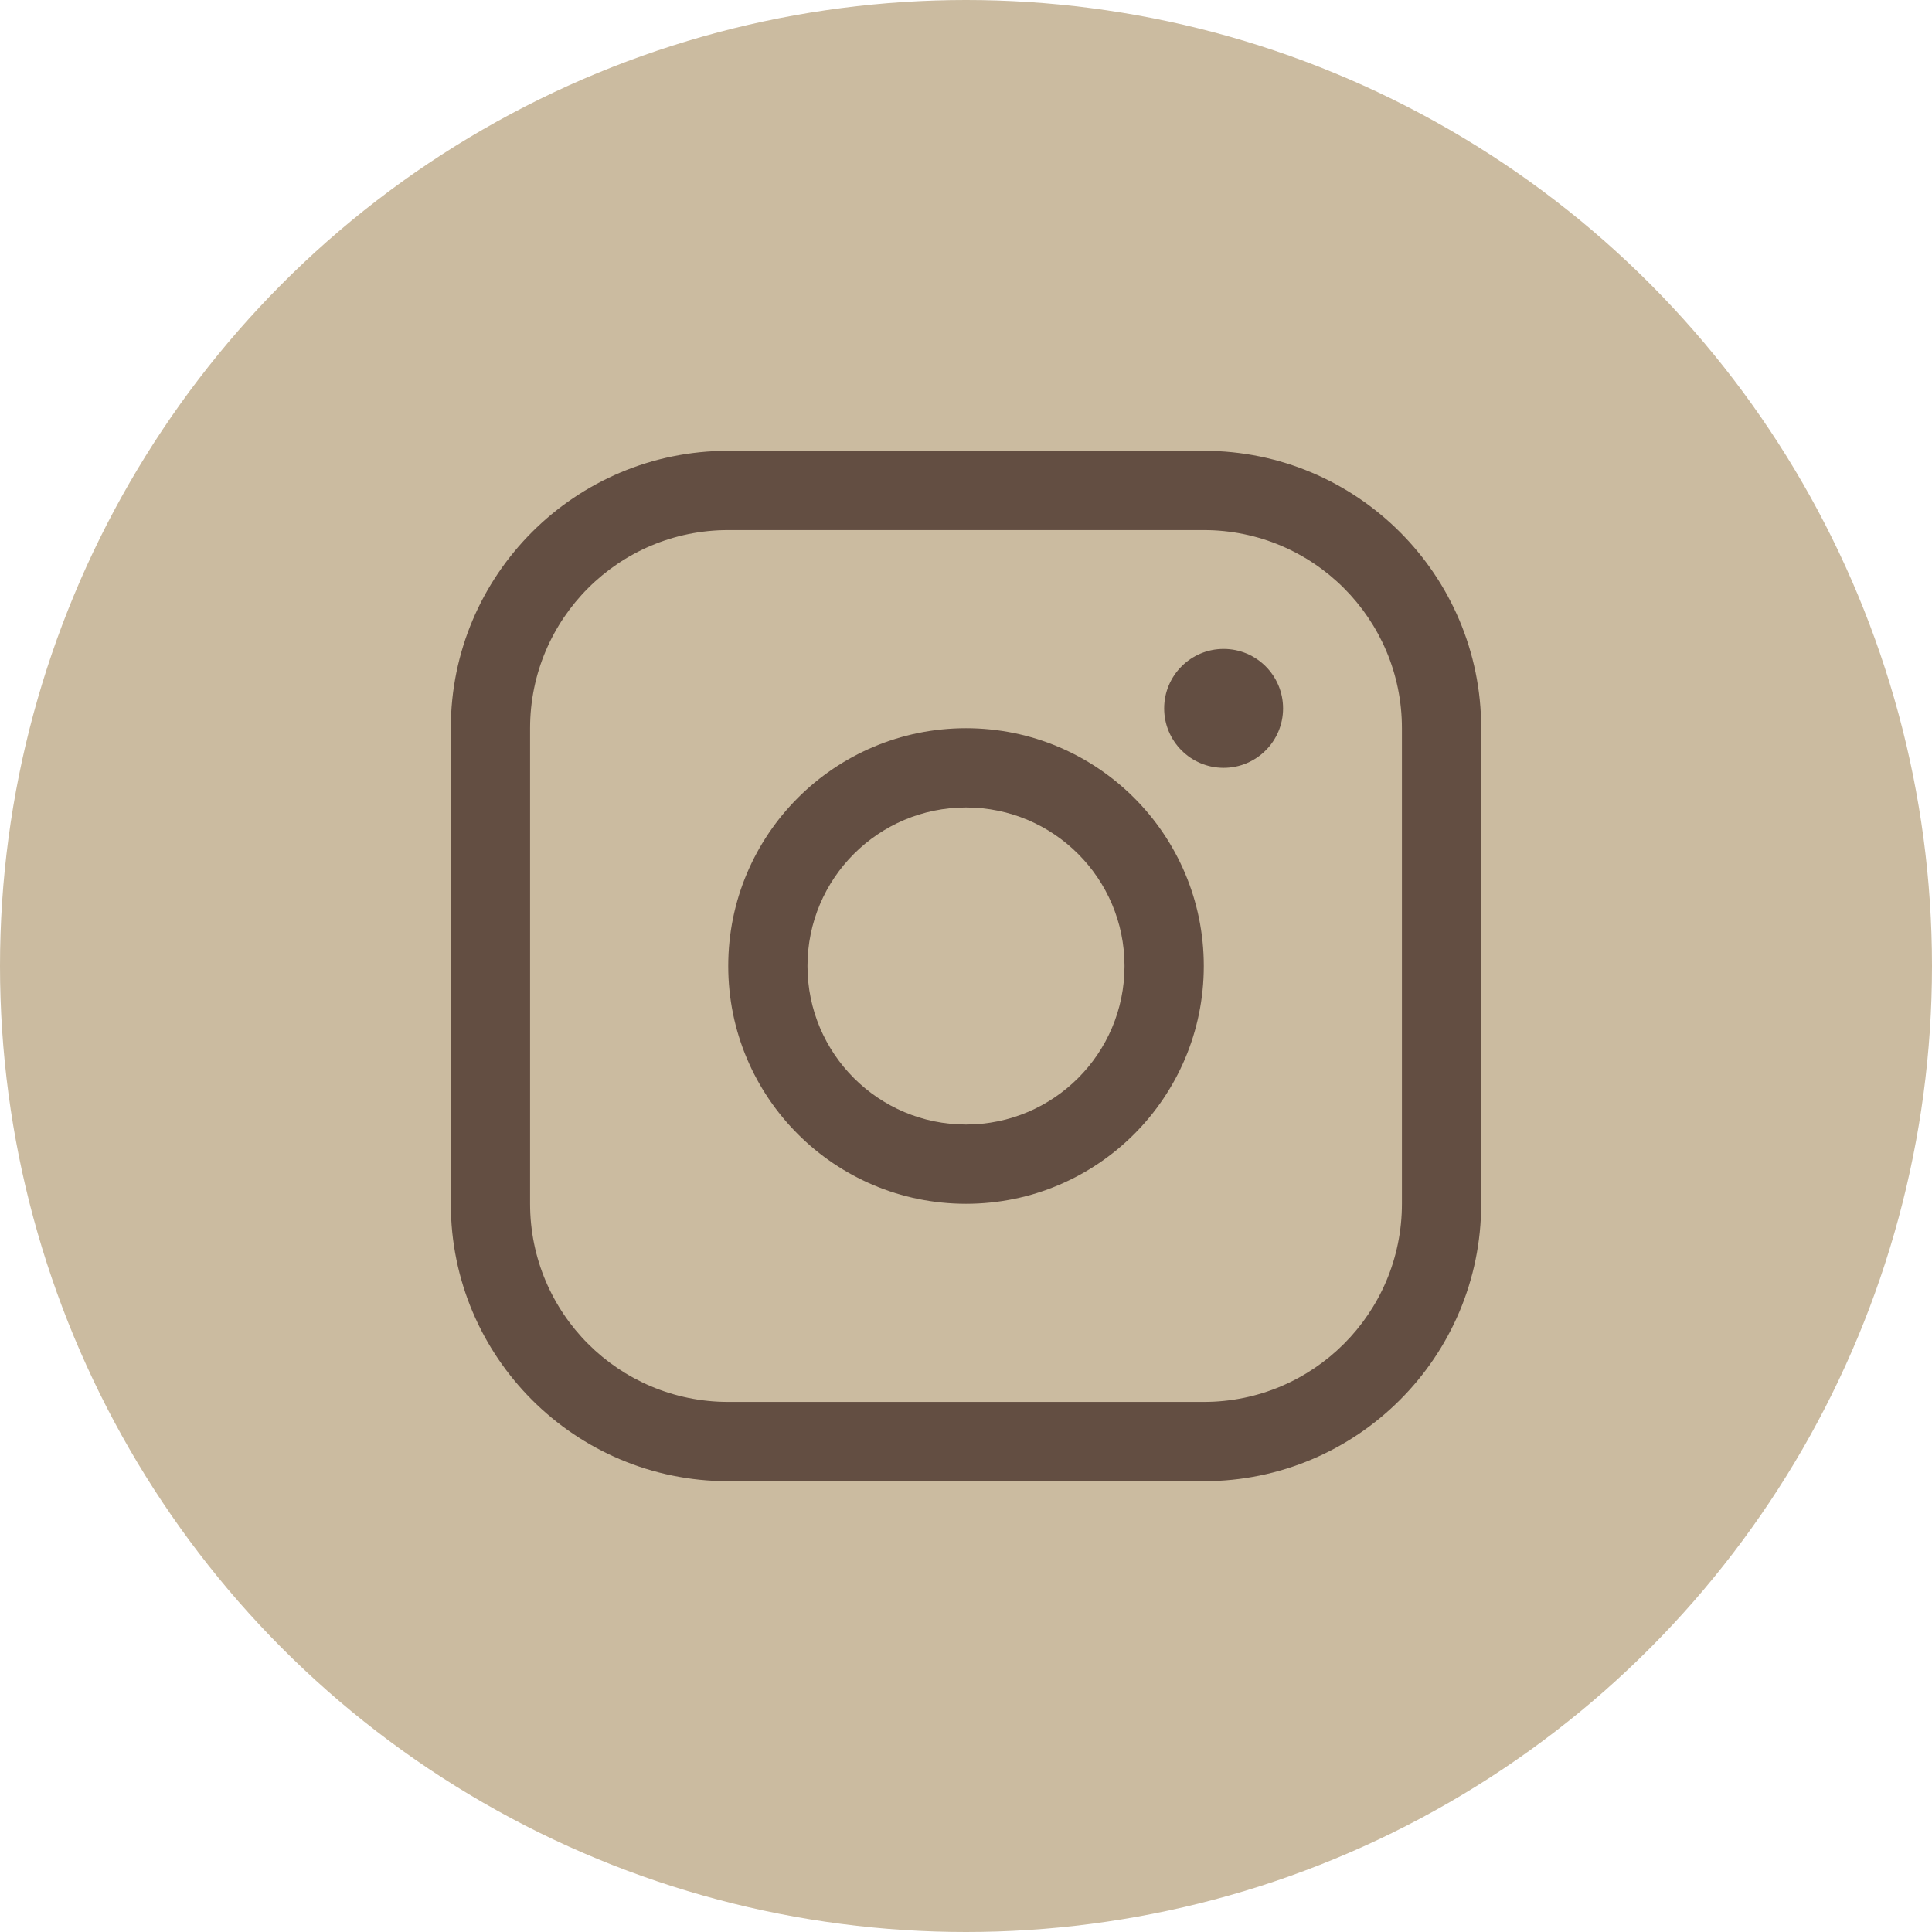
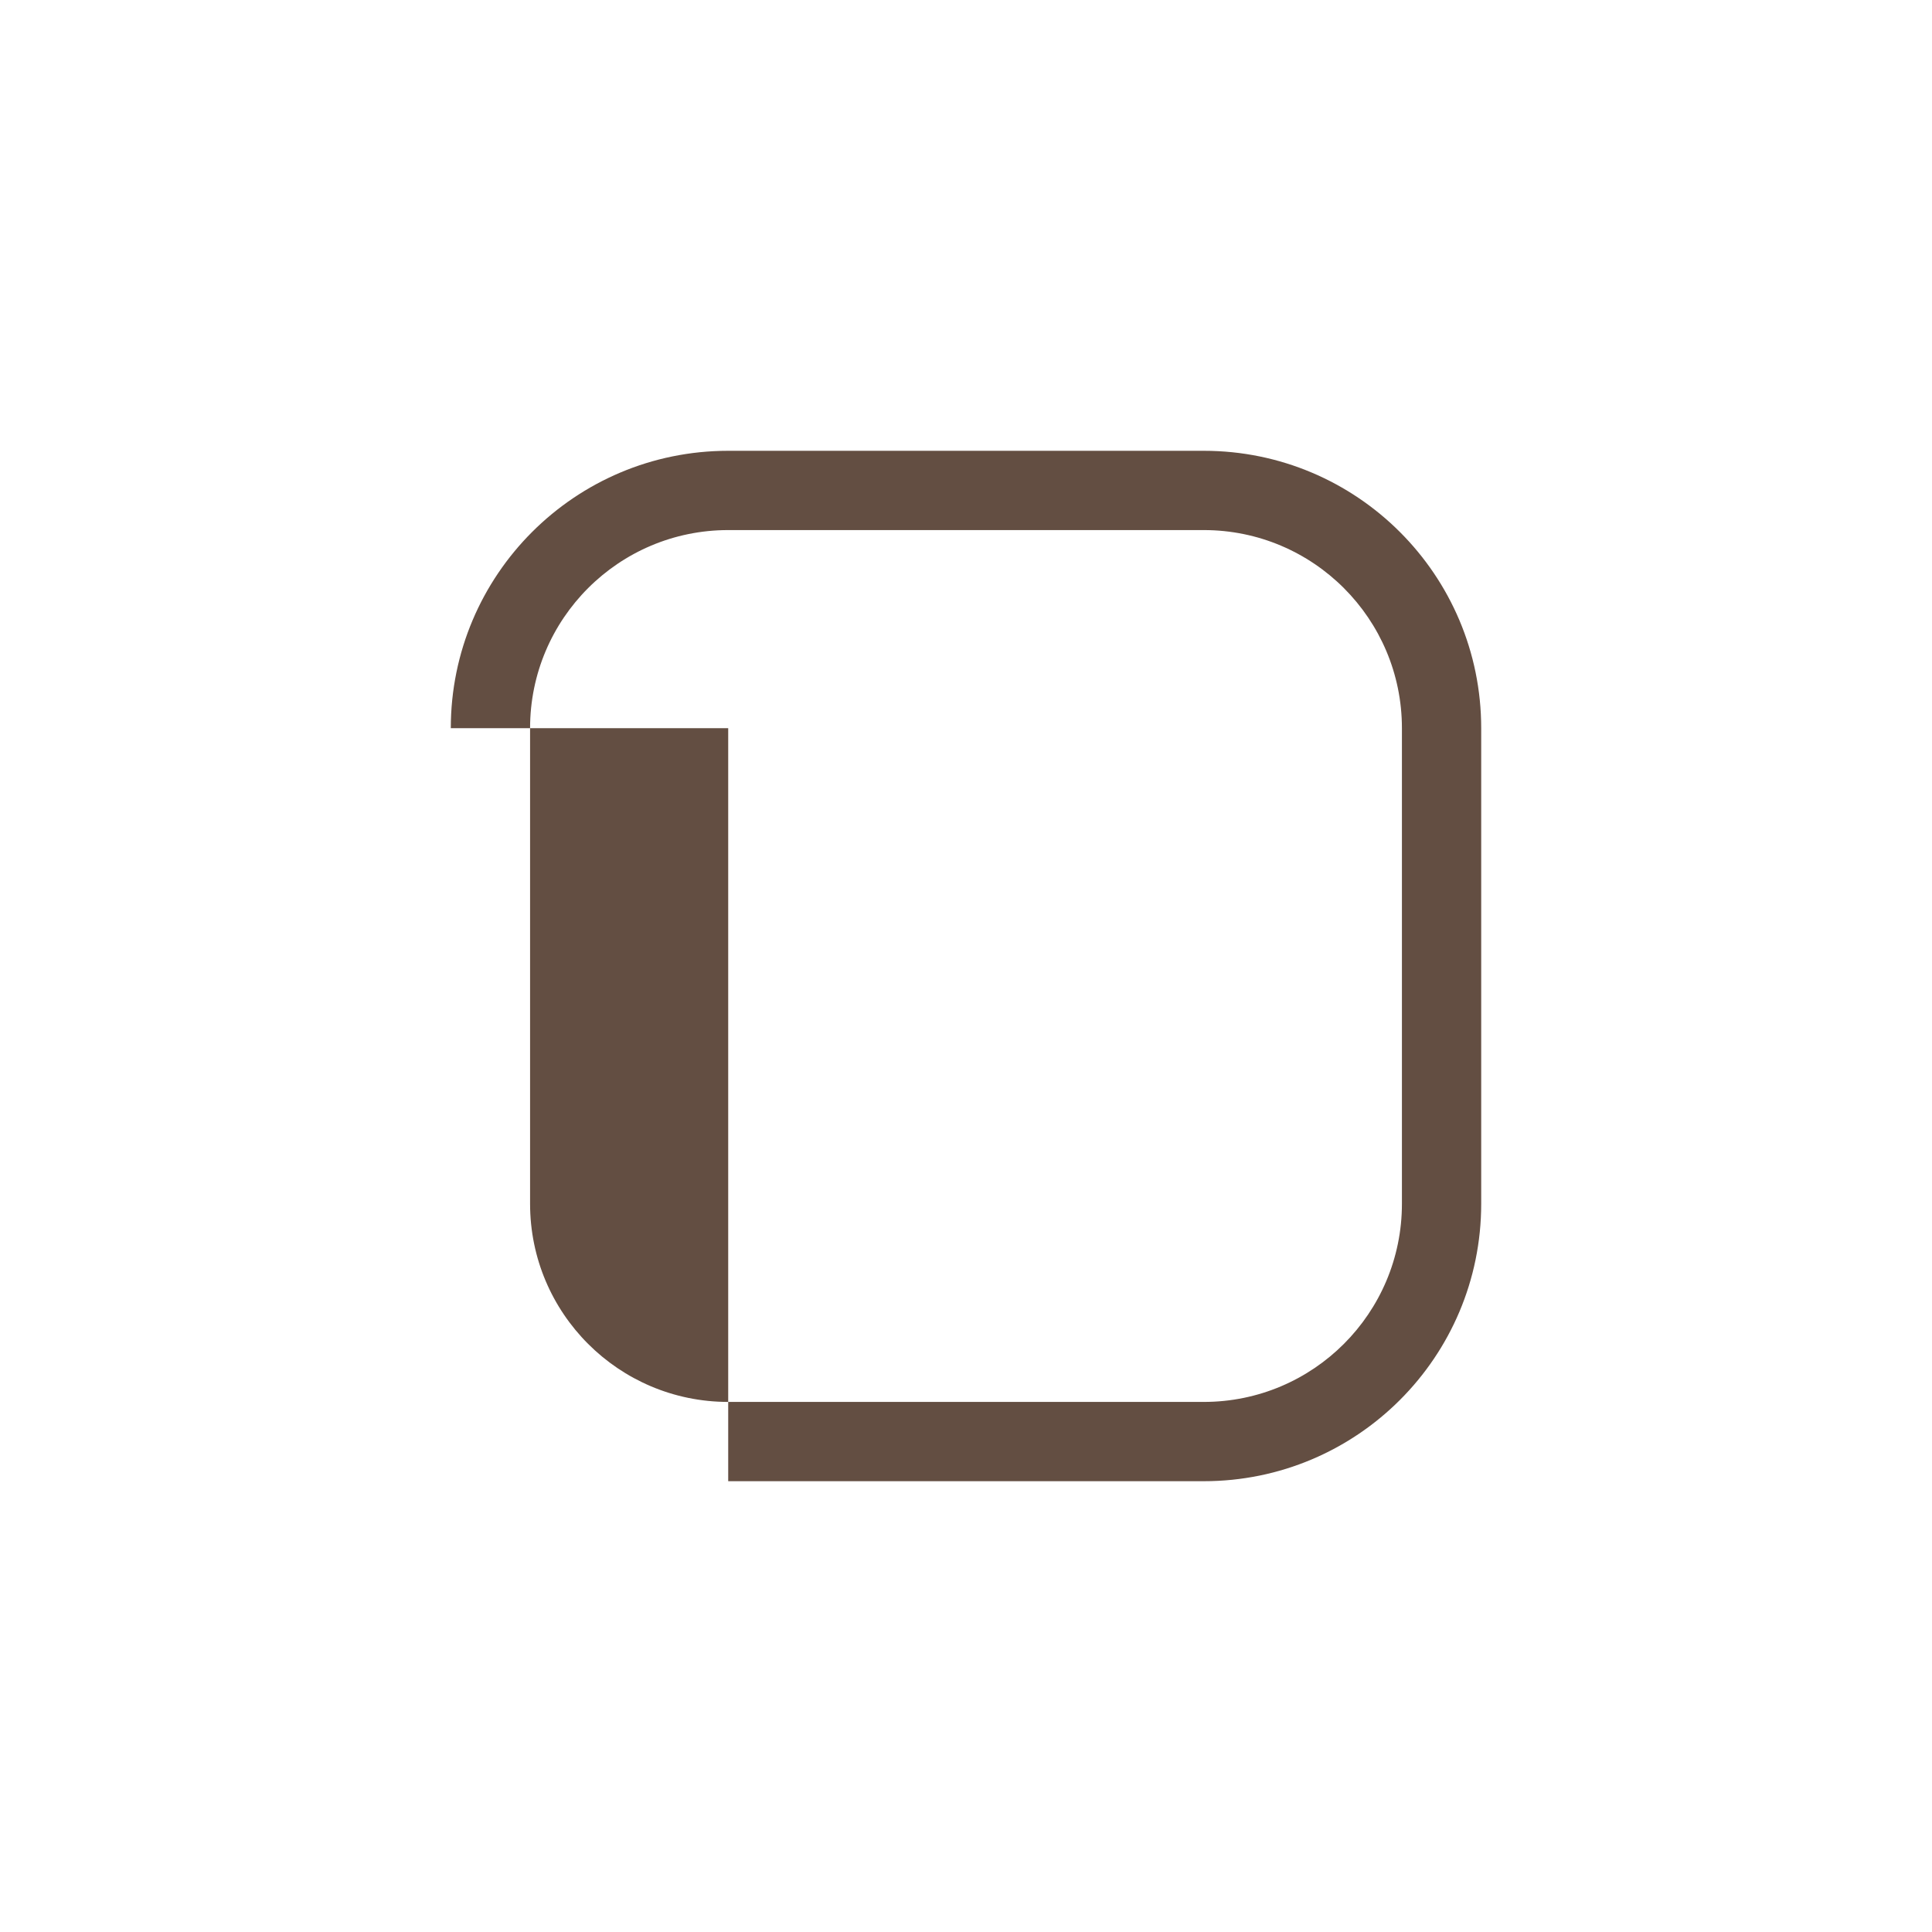
<svg xmlns="http://www.w3.org/2000/svg" width="60" height="60" viewBox="0 0 60 60" fill="none">
-   <circle cx="30" cy="30" r="30" fill="#CBBBA0" />
-   <path fill-rule="evenodd" clip-rule="evenodd" d="M30 25.077C27.281 25.077 25.077 27.281 25.077 30C25.077 32.719 27.281 34.923 30 34.923C32.719 34.923 34.923 32.719 34.923 30C34.923 27.281 32.719 25.077 30 25.077ZM22.616 30C22.616 25.921 25.922 22.615 30 22.615C34.078 22.615 37.385 25.921 37.385 30C37.385 34.078 34.078 37.385 30 37.385C25.922 37.385 22.616 34.078 22.616 30Z" fill="#634E42" />
-   <path fill-rule="evenodd" clip-rule="evenodd" d="M22.615 16.462C19.217 16.462 16.462 19.217 16.462 22.615V37.385C16.462 40.783 19.217 43.538 22.615 43.538H37.385C40.783 43.538 43.538 40.783 43.538 37.385V22.615C43.538 19.217 40.783 16.462 37.385 16.462H22.615ZM14 22.615C14 17.857 17.857 14 22.615 14H37.385C42.143 14 46 17.857 46 22.615V37.385C46 42.143 42.143 46 37.385 46H22.615C17.857 46 14 42.143 14 37.385V22.615Z" fill="#634E42" />
-   <path d="M38.001 23.846C39.02 23.846 39.847 23.019 39.847 22C39.847 20.98 39.02 20.153 38.001 20.153C36.981 20.153 36.154 20.98 36.154 22C36.154 23.019 36.981 23.846 38.001 23.846Z" fill="#634E42" />
+   <path fill-rule="evenodd" clip-rule="evenodd" d="M22.615 16.462C19.217 16.462 16.462 19.217 16.462 22.615V37.385C16.462 40.783 19.217 43.538 22.615 43.538H37.385C40.783 43.538 43.538 40.783 43.538 37.385V22.615C43.538 19.217 40.783 16.462 37.385 16.462H22.615ZM14 22.615C14 17.857 17.857 14 22.615 14H37.385C42.143 14 46 17.857 46 22.615V37.385C46 42.143 42.143 46 37.385 46H22.615V22.615Z" fill="#634E42" />
</svg>